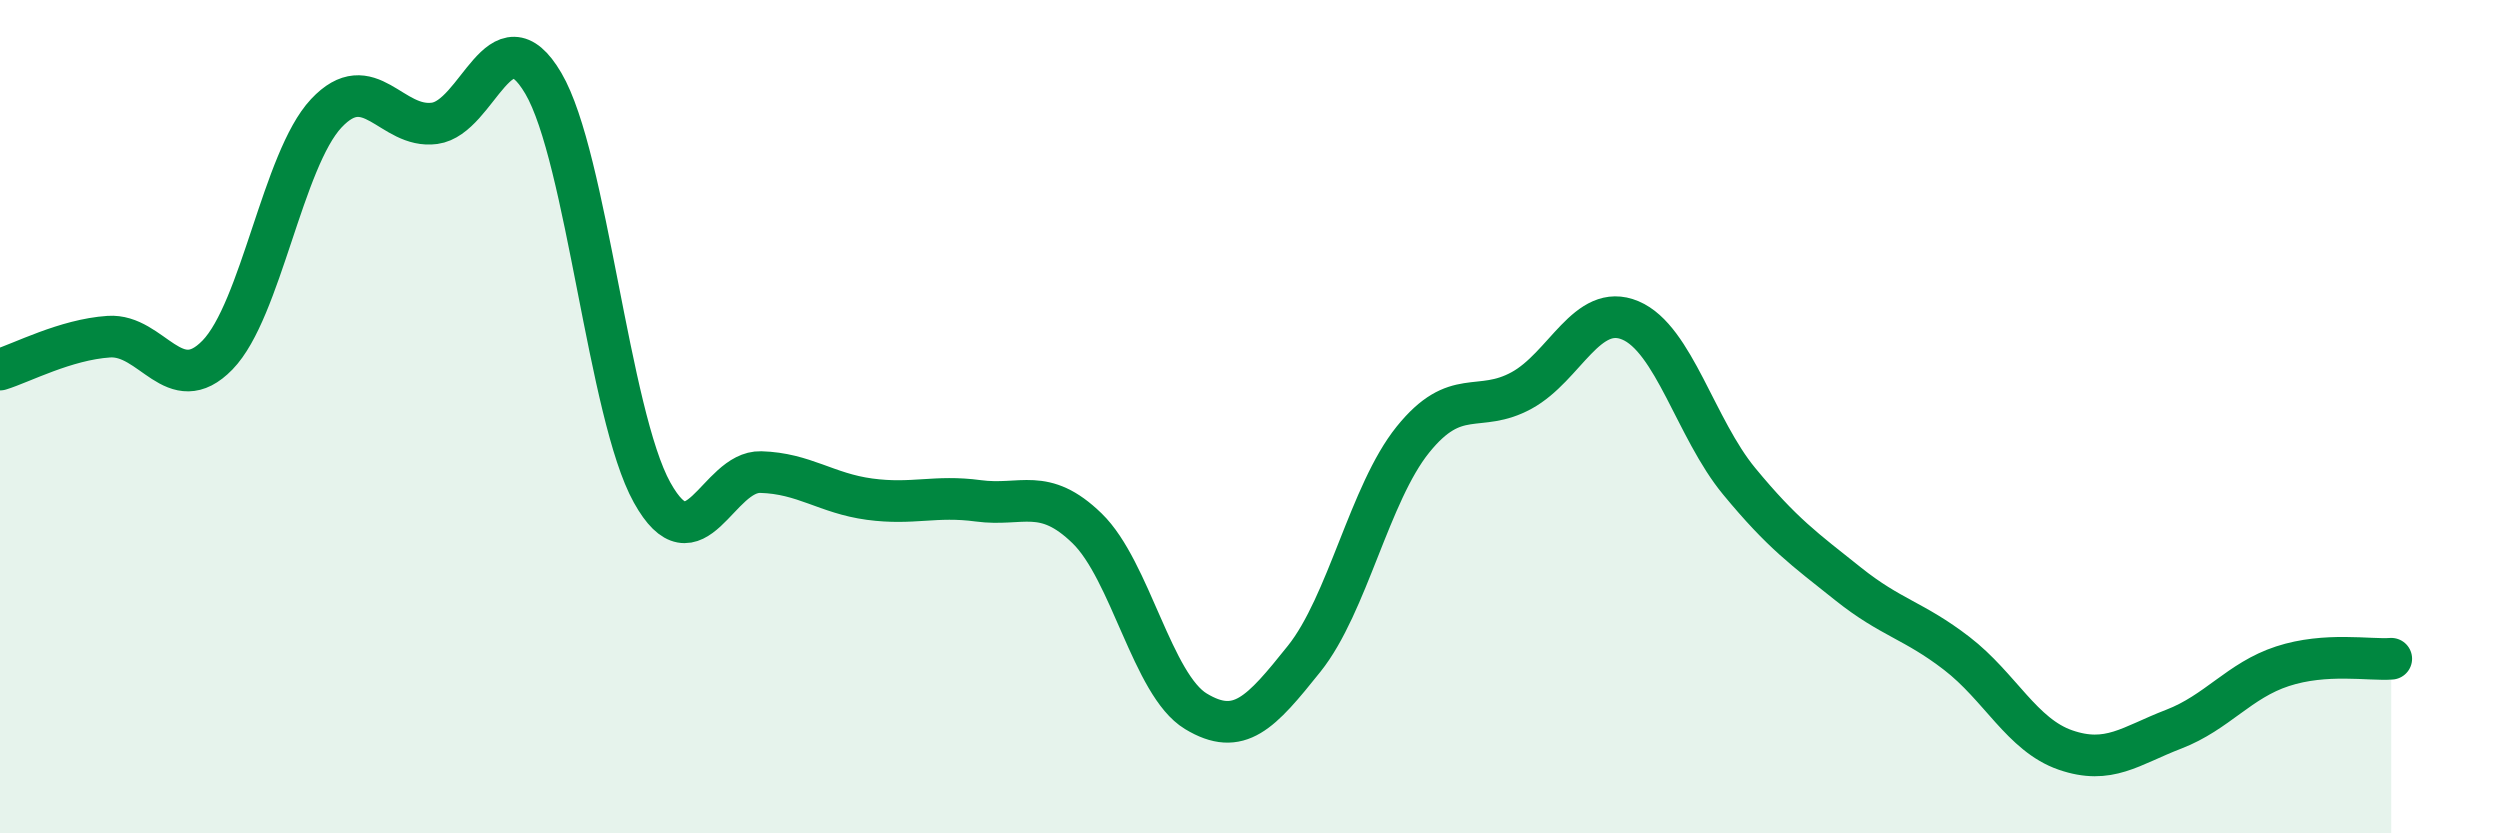
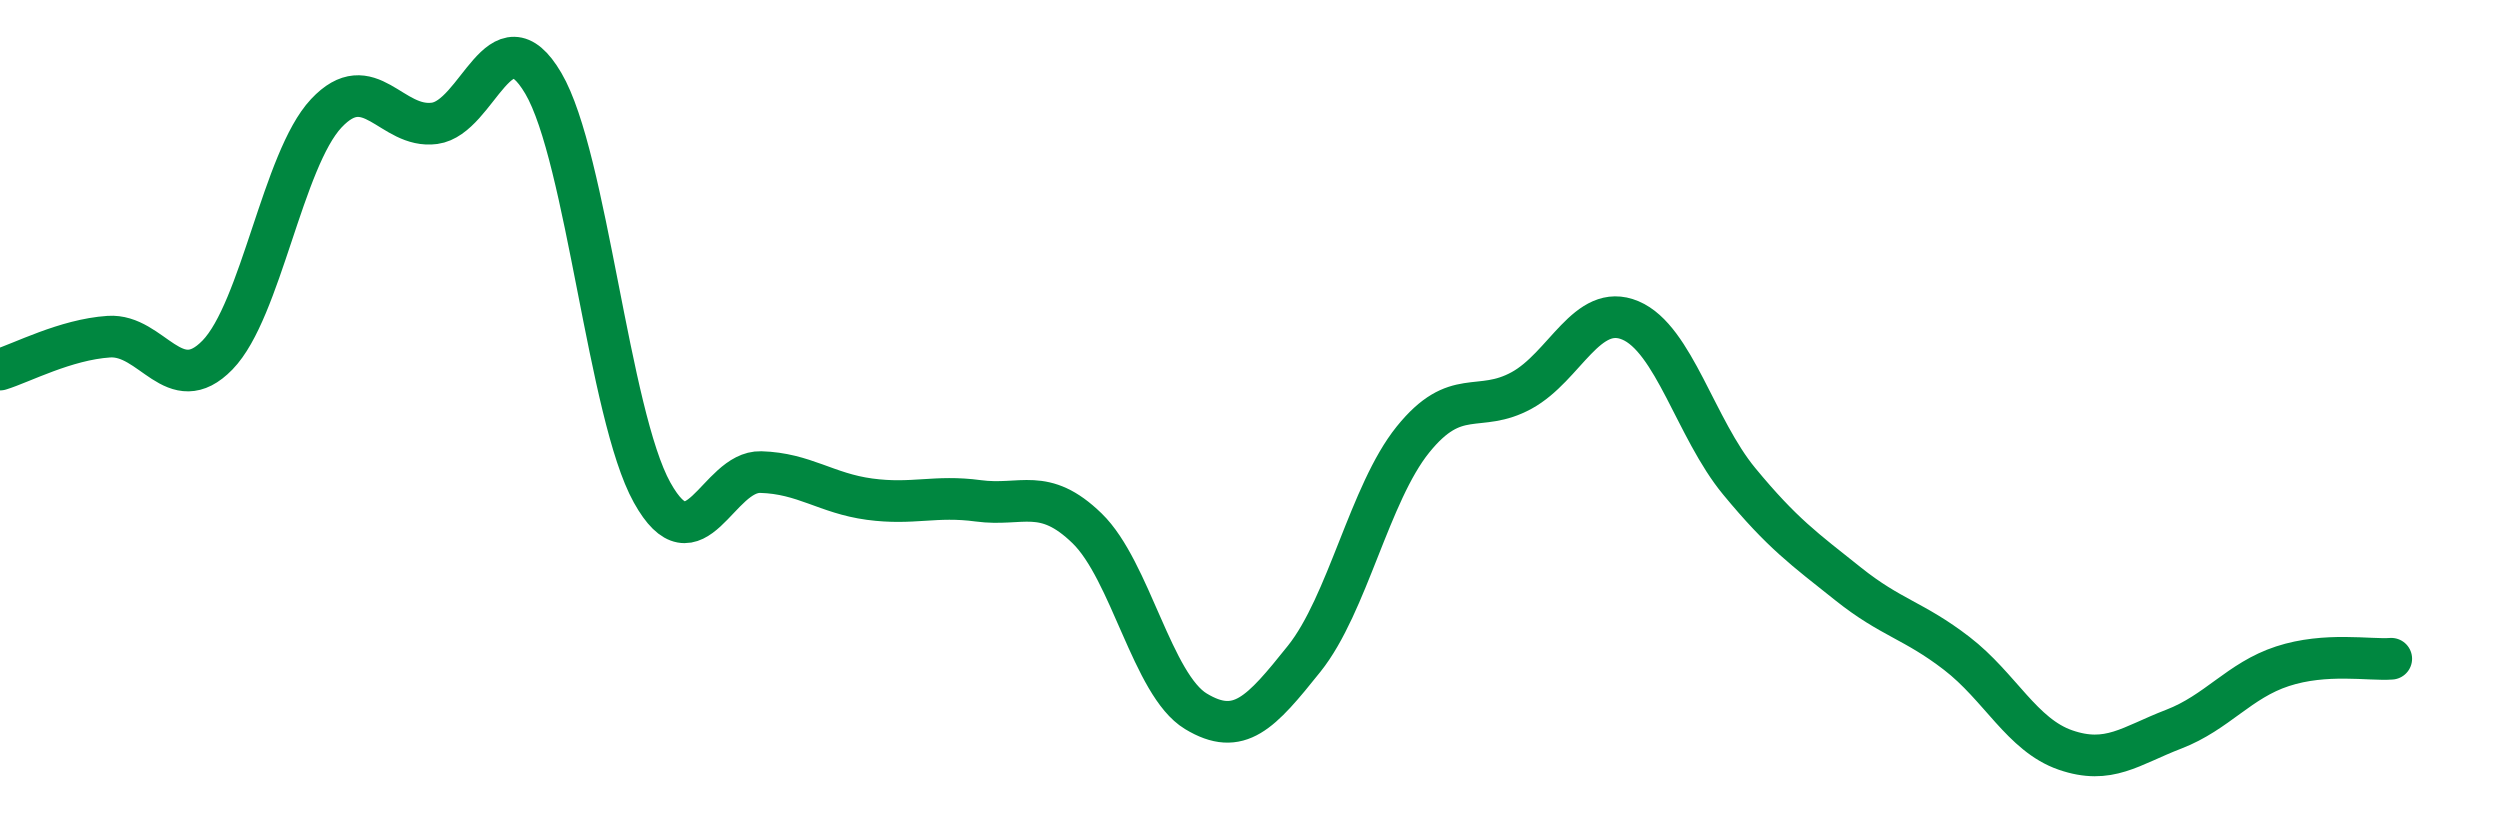
<svg xmlns="http://www.w3.org/2000/svg" width="60" height="20" viewBox="0 0 60 20">
-   <path d="M 0,8.87 C 0.52,8.71 1.57,8.15 2.61,8.08 C 3.65,8.01 4.18,9.59 5.22,8.52 C 6.26,7.45 6.79,3.83 7.83,2.72 C 8.87,1.61 9.39,3.1 10.43,2.96 C 11.47,2.82 12,0.23 13.04,2 C 14.08,3.77 14.61,9.95 15.65,11.82 C 16.69,13.69 17.22,11.3 18.26,11.33 C 19.3,11.36 19.83,11.84 20.87,11.98 C 21.91,12.12 22.44,11.88 23.48,12.02 C 24.52,12.16 25.05,11.67 26.09,12.68 C 27.13,13.69 27.66,16.44 28.7,17.07 C 29.74,17.7 30.26,17.11 31.3,15.81 C 32.34,14.51 32.87,11.84 33.91,10.55 C 34.95,9.26 35.48,9.94 36.52,9.37 C 37.56,8.8 38.09,7.25 39.13,7.69 C 40.17,8.13 40.7,10.29 41.74,11.55 C 42.78,12.81 43.31,13.18 44.35,14.01 C 45.39,14.84 45.92,14.88 46.96,15.68 C 48,16.48 48.53,17.64 49.57,18 C 50.61,18.36 51.13,17.9 52.17,17.5 C 53.21,17.1 53.74,16.33 54.78,15.99 C 55.82,15.65 56.87,15.85 57.39,15.81L57.39 20L0 20Z" fill="#008740" opacity="0.1" stroke-linecap="round" stroke-linejoin="round" />
  <path d="M 0,8.87 C 0.52,8.71 1.57,8.15 2.61,8.08 C 3.65,8.01 4.18,9.59 5.22,8.52 C 6.26,7.45 6.79,3.83 7.83,2.72 C 8.87,1.61 9.39,3.1 10.43,2.96 C 11.47,2.82 12,0.23 13.04,2 C 14.08,3.77 14.61,9.95 15.65,11.82 C 16.69,13.69 17.22,11.3 18.26,11.33 C 19.3,11.36 19.83,11.84 20.87,11.98 C 21.91,12.12 22.44,11.88 23.48,12.02 C 24.52,12.16 25.05,11.67 26.09,12.68 C 27.13,13.69 27.66,16.44 28.7,17.07 C 29.74,17.7 30.26,17.11 31.3,15.81 C 32.34,14.51 32.87,11.84 33.91,10.55 C 34.95,9.26 35.48,9.94 36.52,9.37 C 37.56,8.8 38.09,7.25 39.13,7.69 C 40.17,8.13 40.7,10.29 41.74,11.55 C 42.78,12.81 43.31,13.18 44.35,14.01 C 45.39,14.84 45.92,14.88 46.96,15.68 C 48,16.48 48.53,17.64 49.57,18 C 50.61,18.36 51.13,17.9 52.17,17.5 C 53.21,17.1 53.74,16.33 54.78,15.99 C 55.82,15.65 56.87,15.85 57.39,15.81" stroke="#008740" stroke-width="1" fill="none" stroke-linecap="round" stroke-linejoin="round" />
</svg>